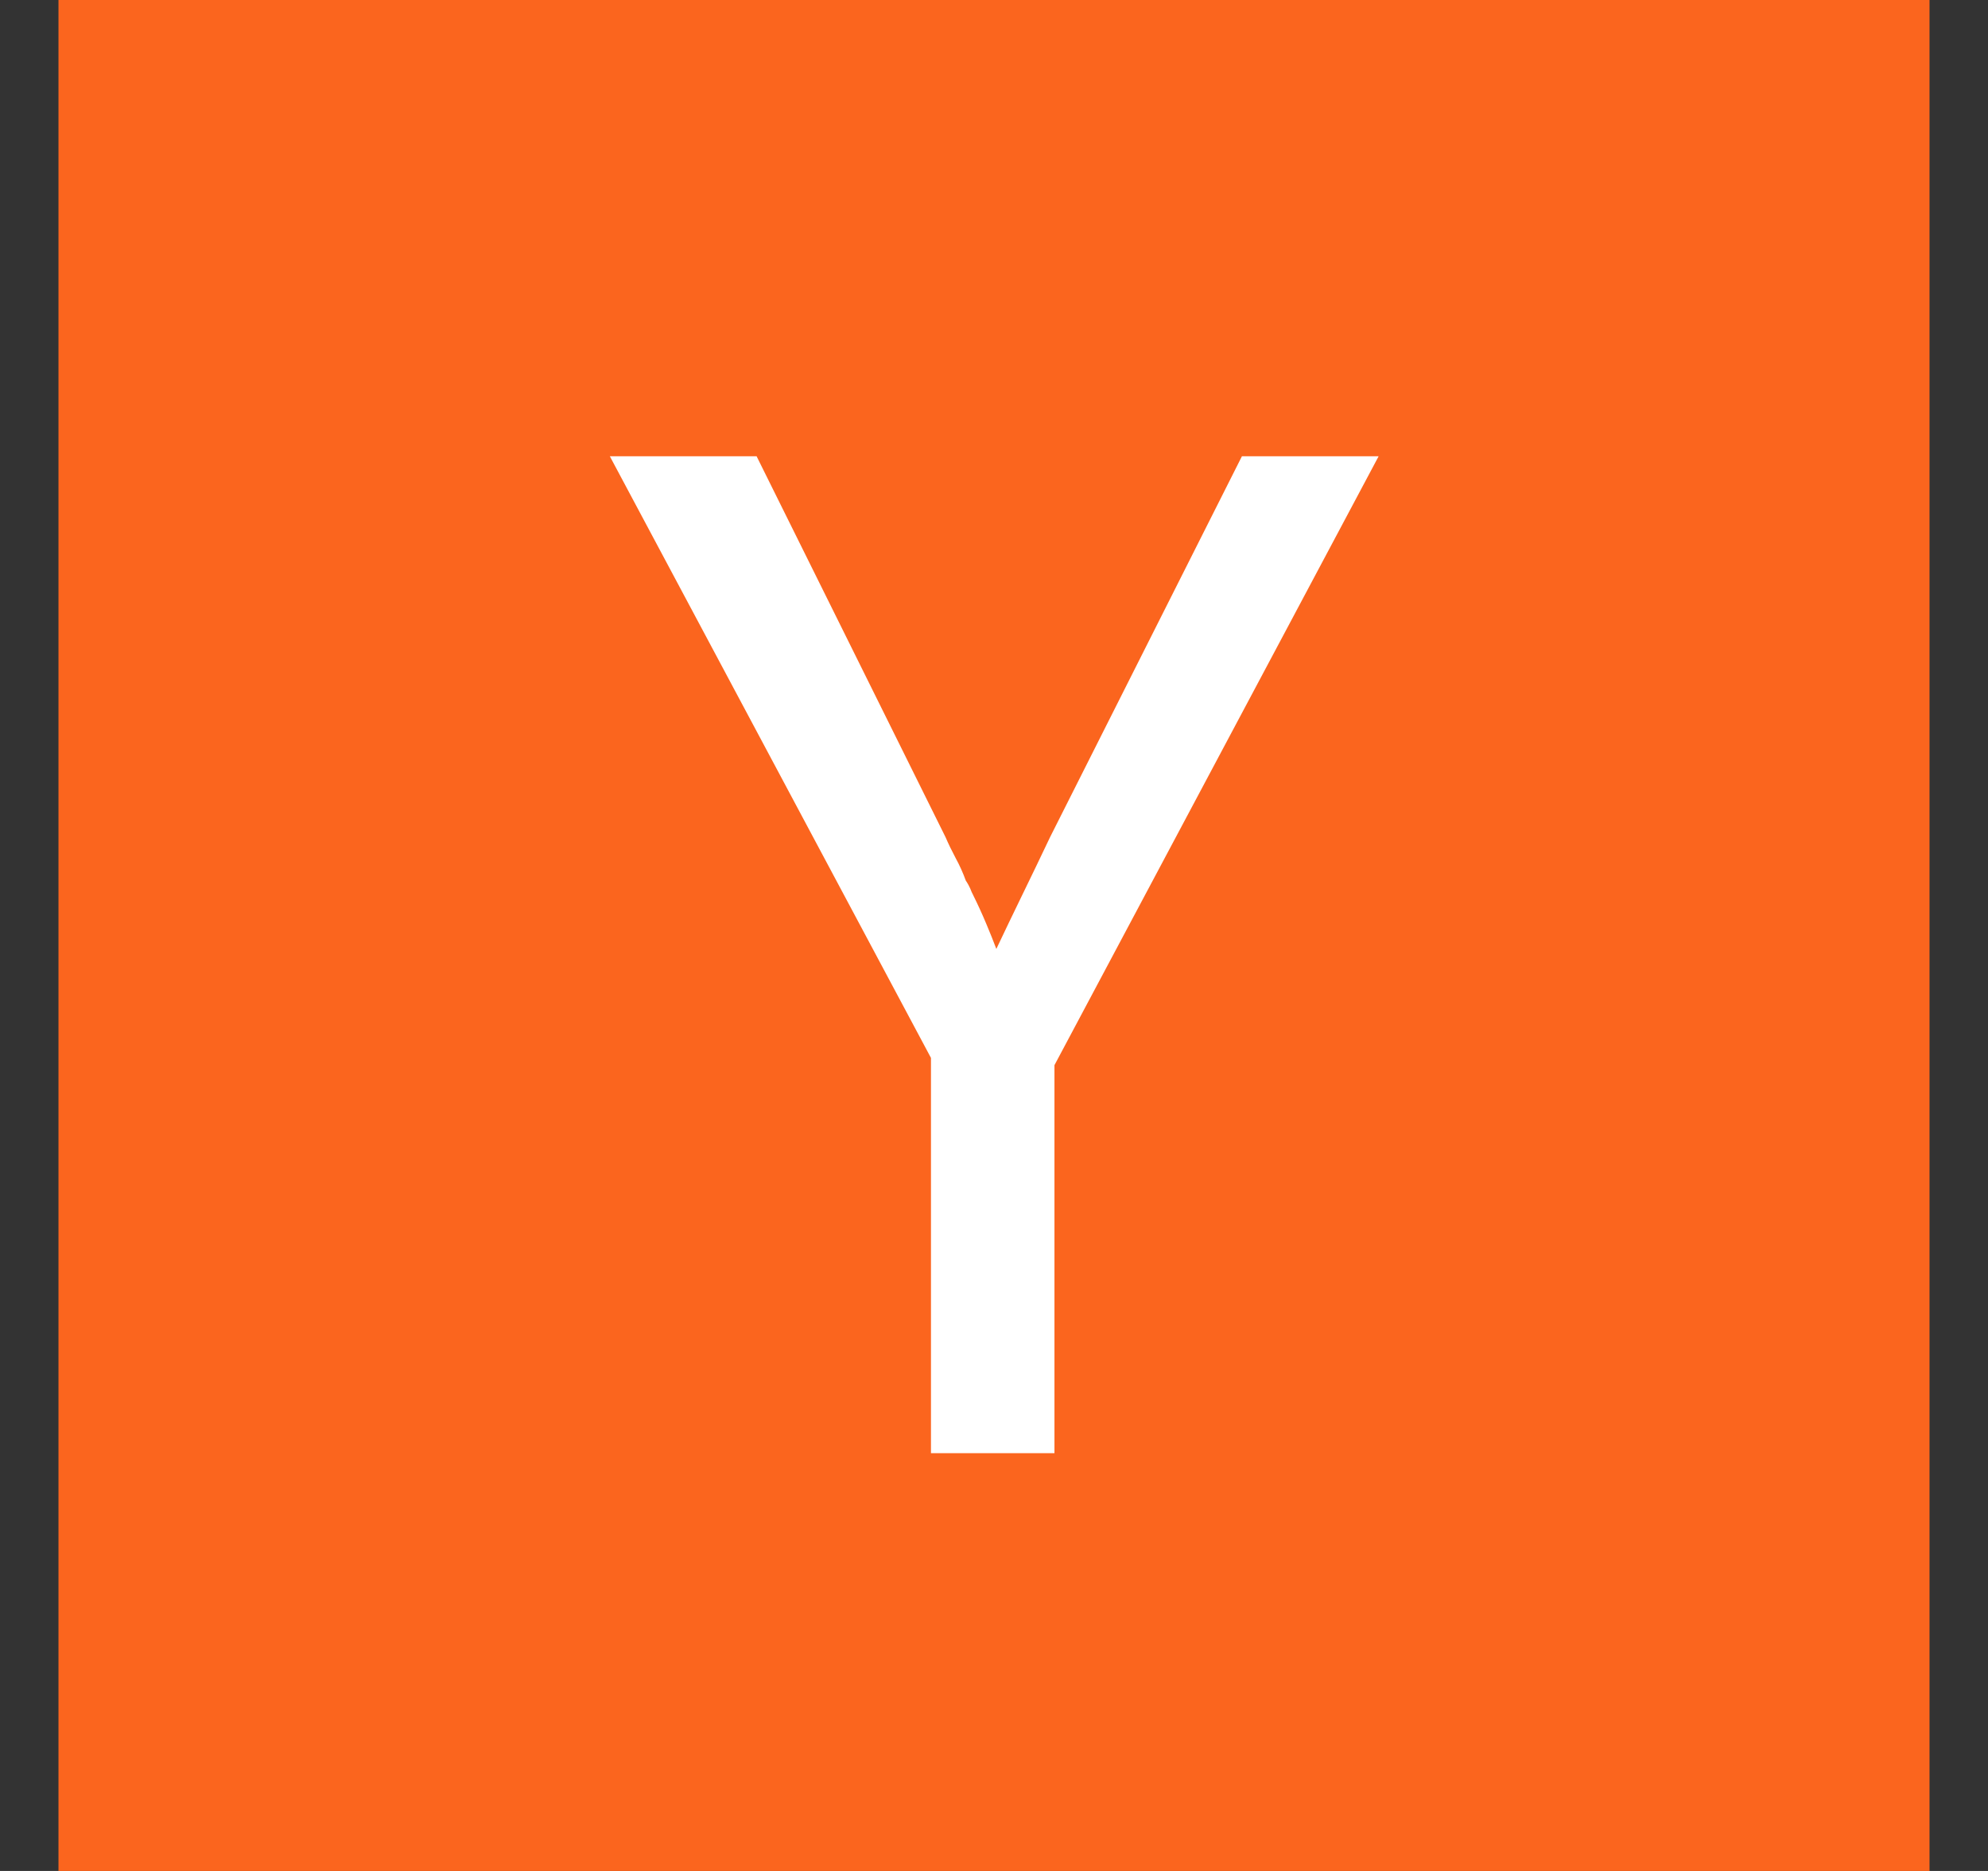
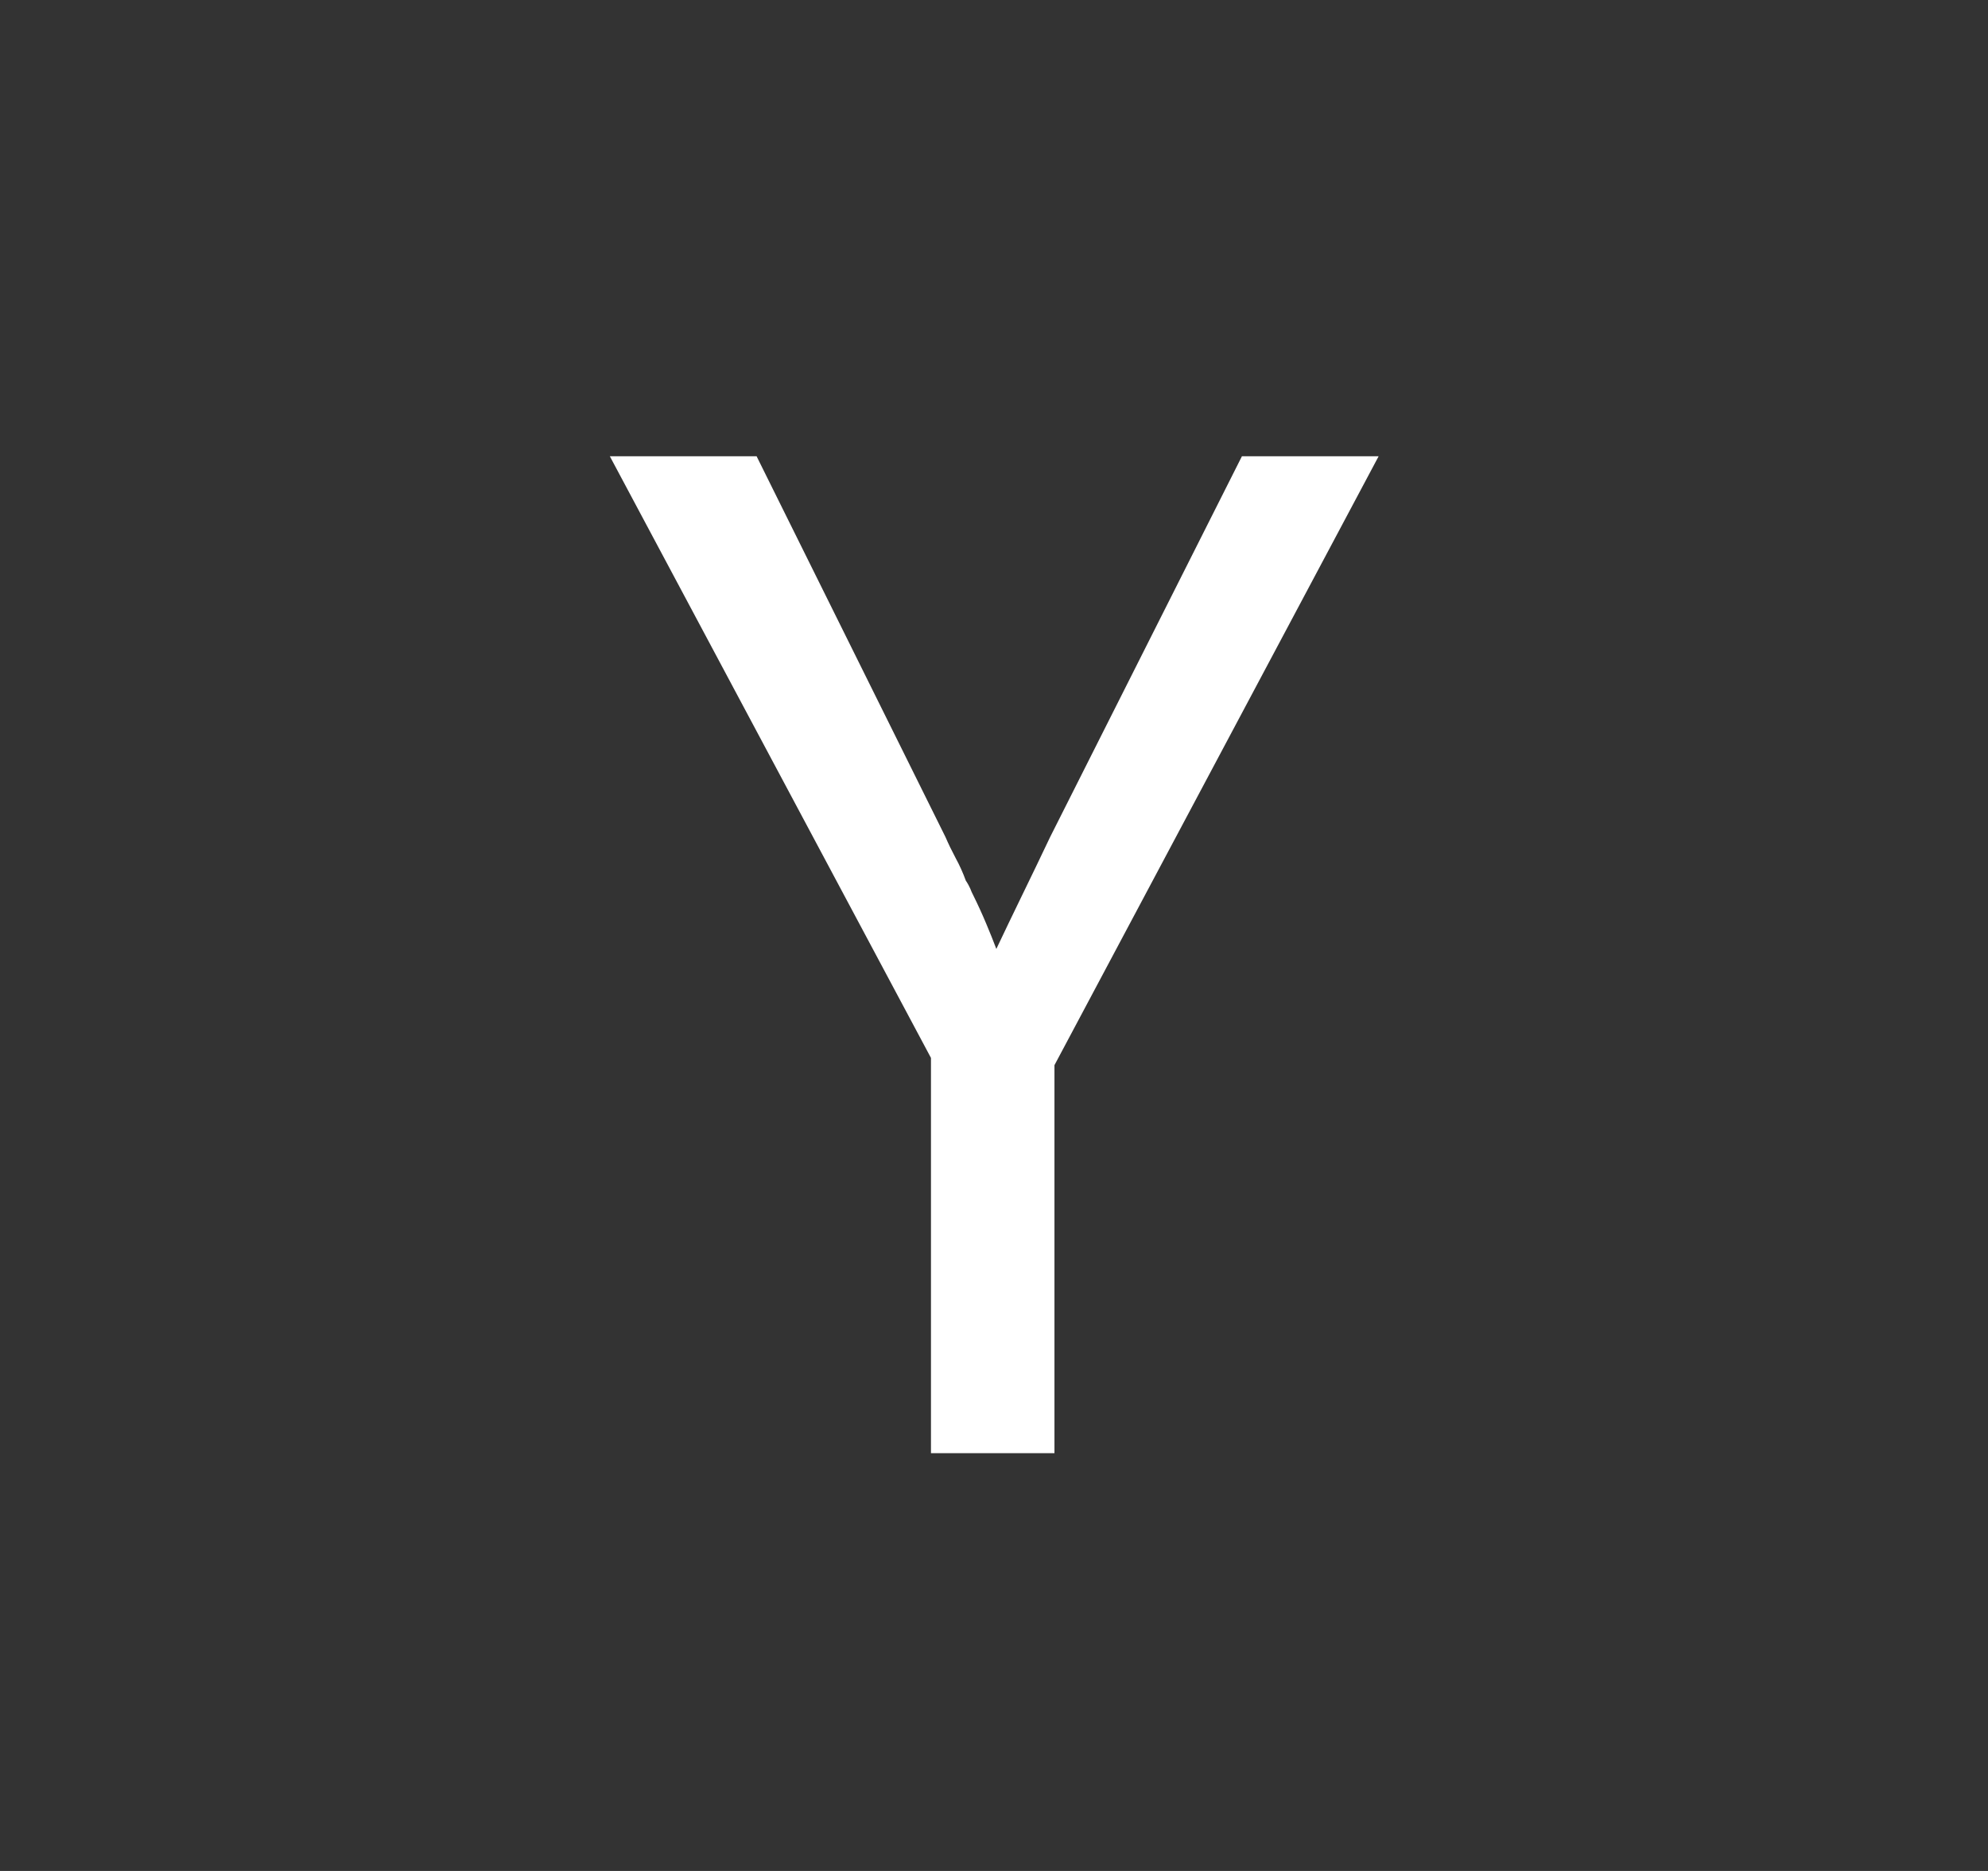
<svg xmlns="http://www.w3.org/2000/svg" width="17" height="16" viewBox="0 0 17 16" fill="none">
  <rect x="0" y="0" width="17" height="16" fill="#333333" stroke="none" />
-   <path d="M16.5 0H0.5V16H16.5V0Z" fill="#FB651E" />
  <path d="M7.961 9.047L5.215 3.902H6.47L8.085 7.158C8.11 7.216 8.139 7.276 8.172 7.338C8.206 7.4 8.235 7.465 8.259 7.531C8.276 7.556 8.288 7.579 8.297 7.599C8.305 7.62 8.313 7.639 8.322 7.655C8.363 7.738 8.4 7.819 8.433 7.898C8.466 7.976 8.495 8.049 8.52 8.115C8.587 7.974 8.659 7.823 8.738 7.661C8.817 7.5 8.897 7.332 8.98 7.158L10.62 3.902H11.789L9.017 9.109V12.427H7.961V9.047Z" fill="white" />
</svg>